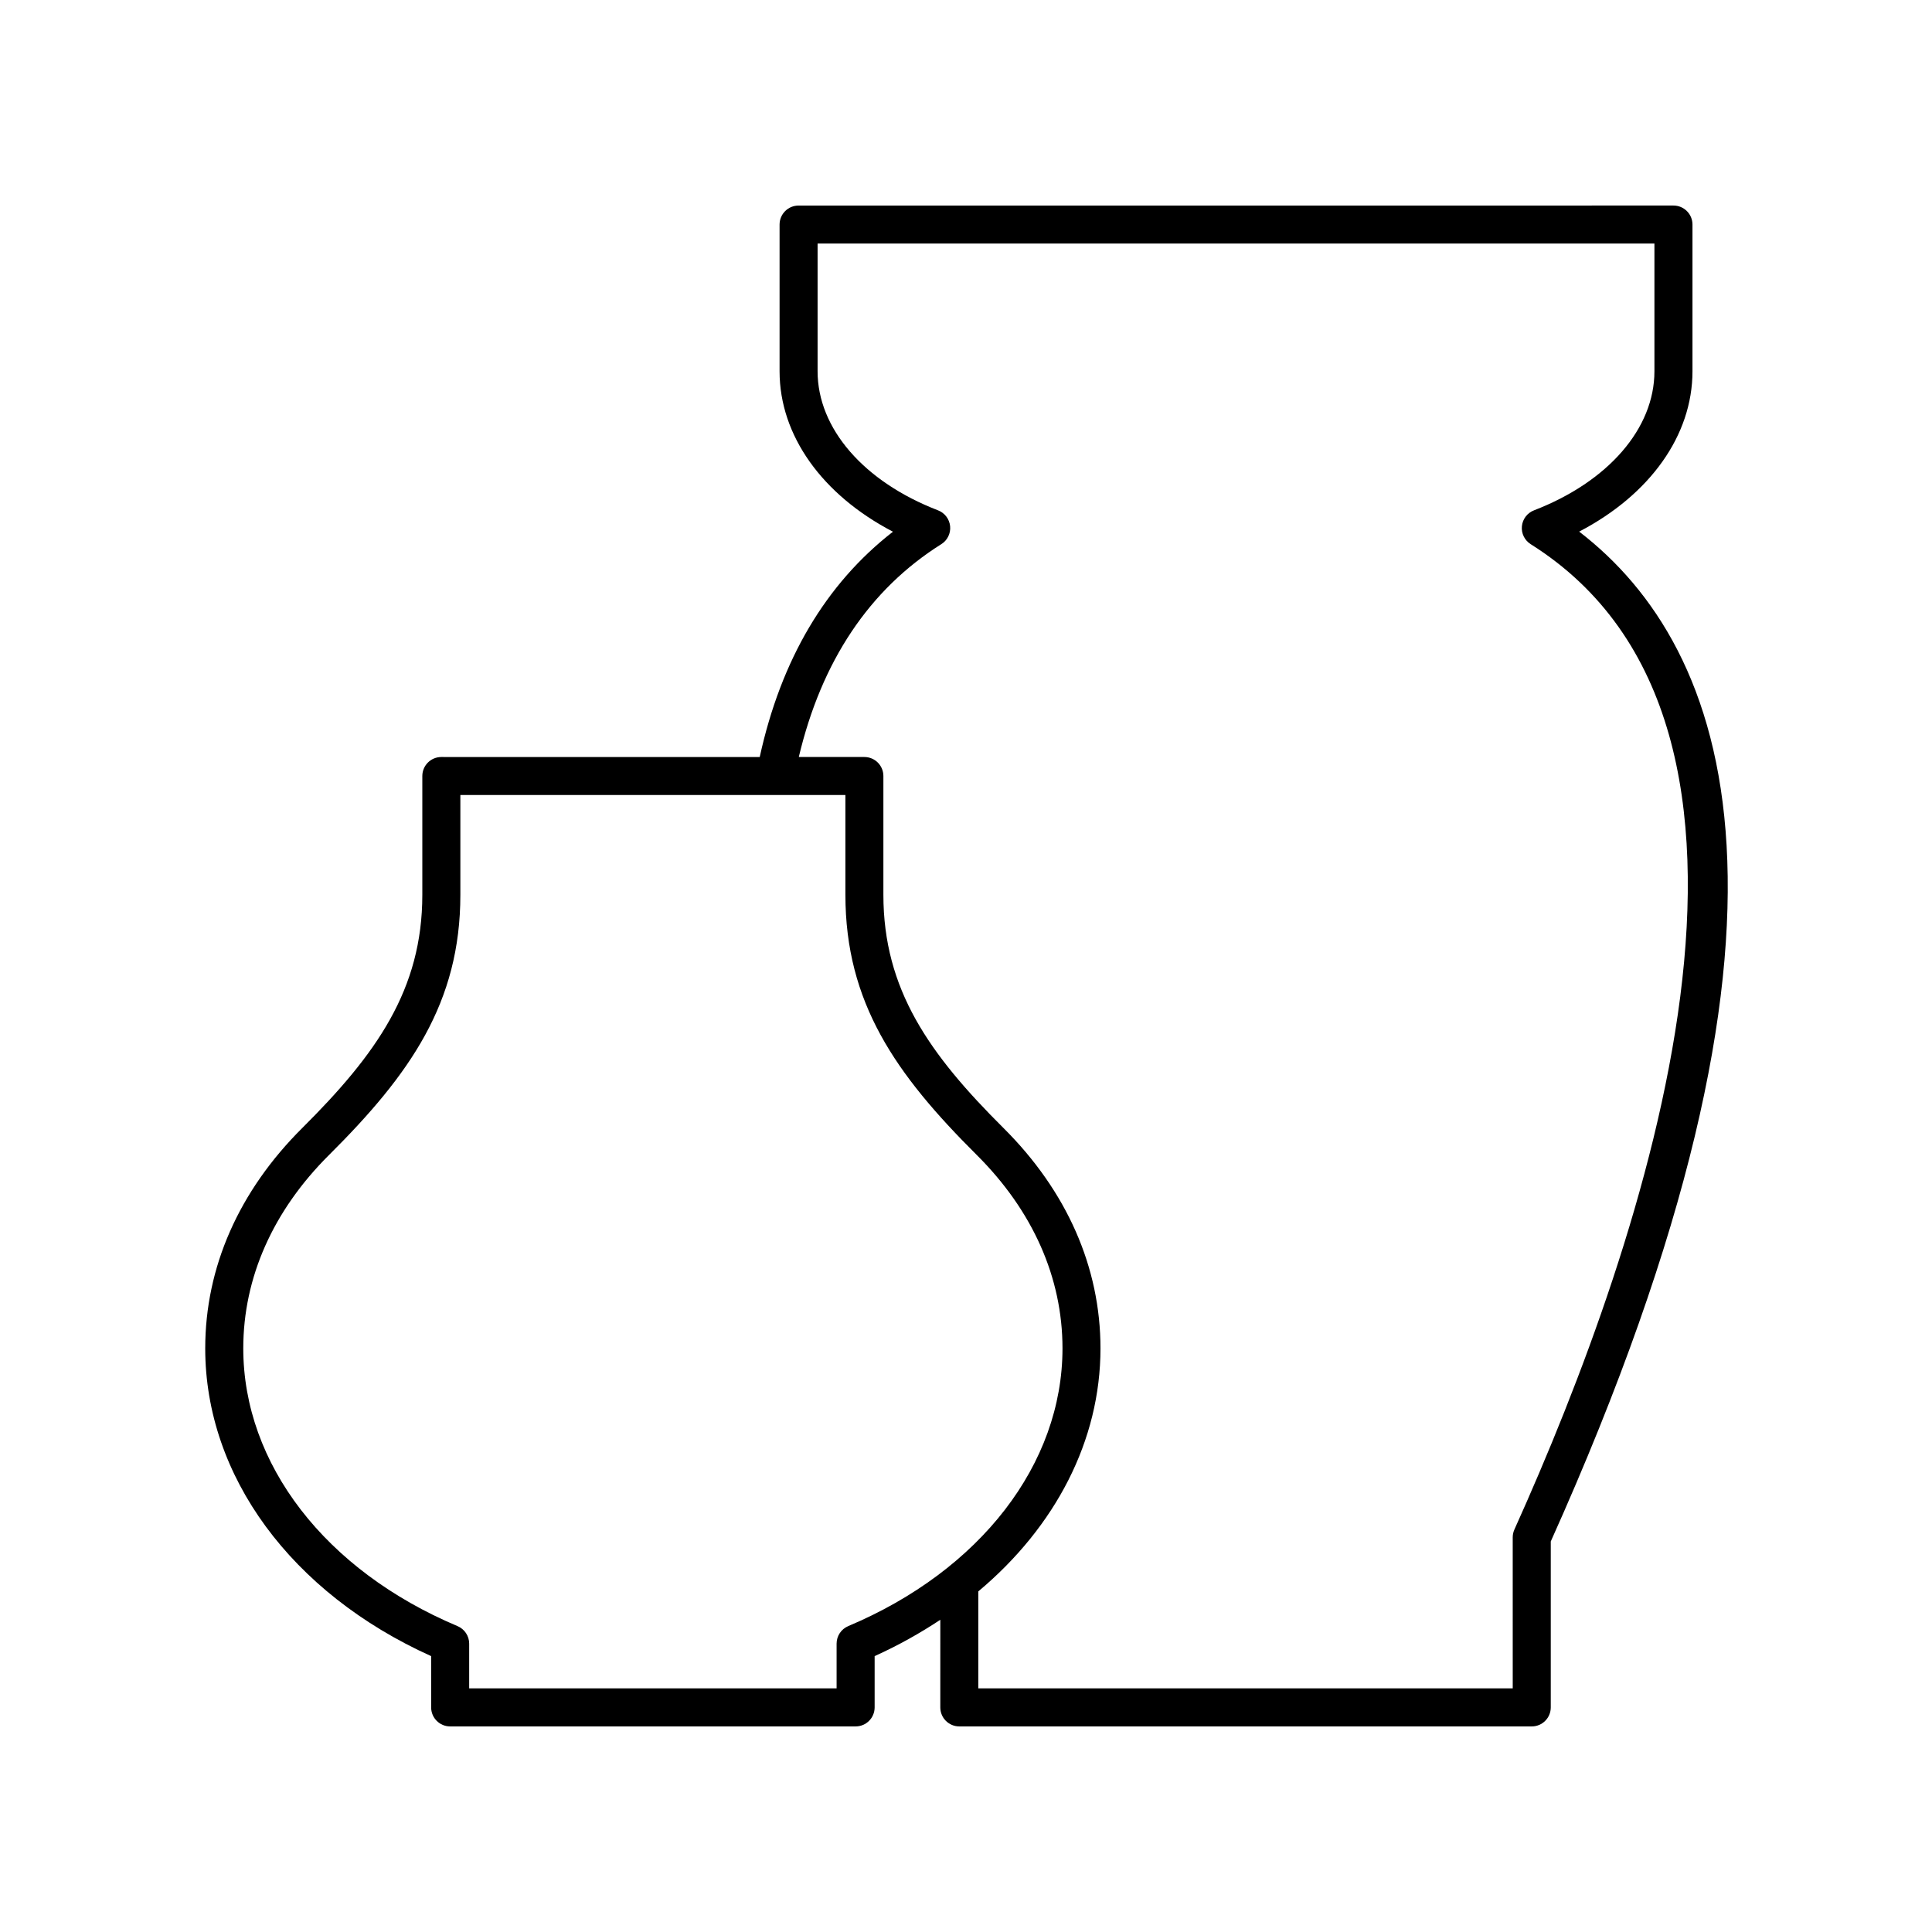
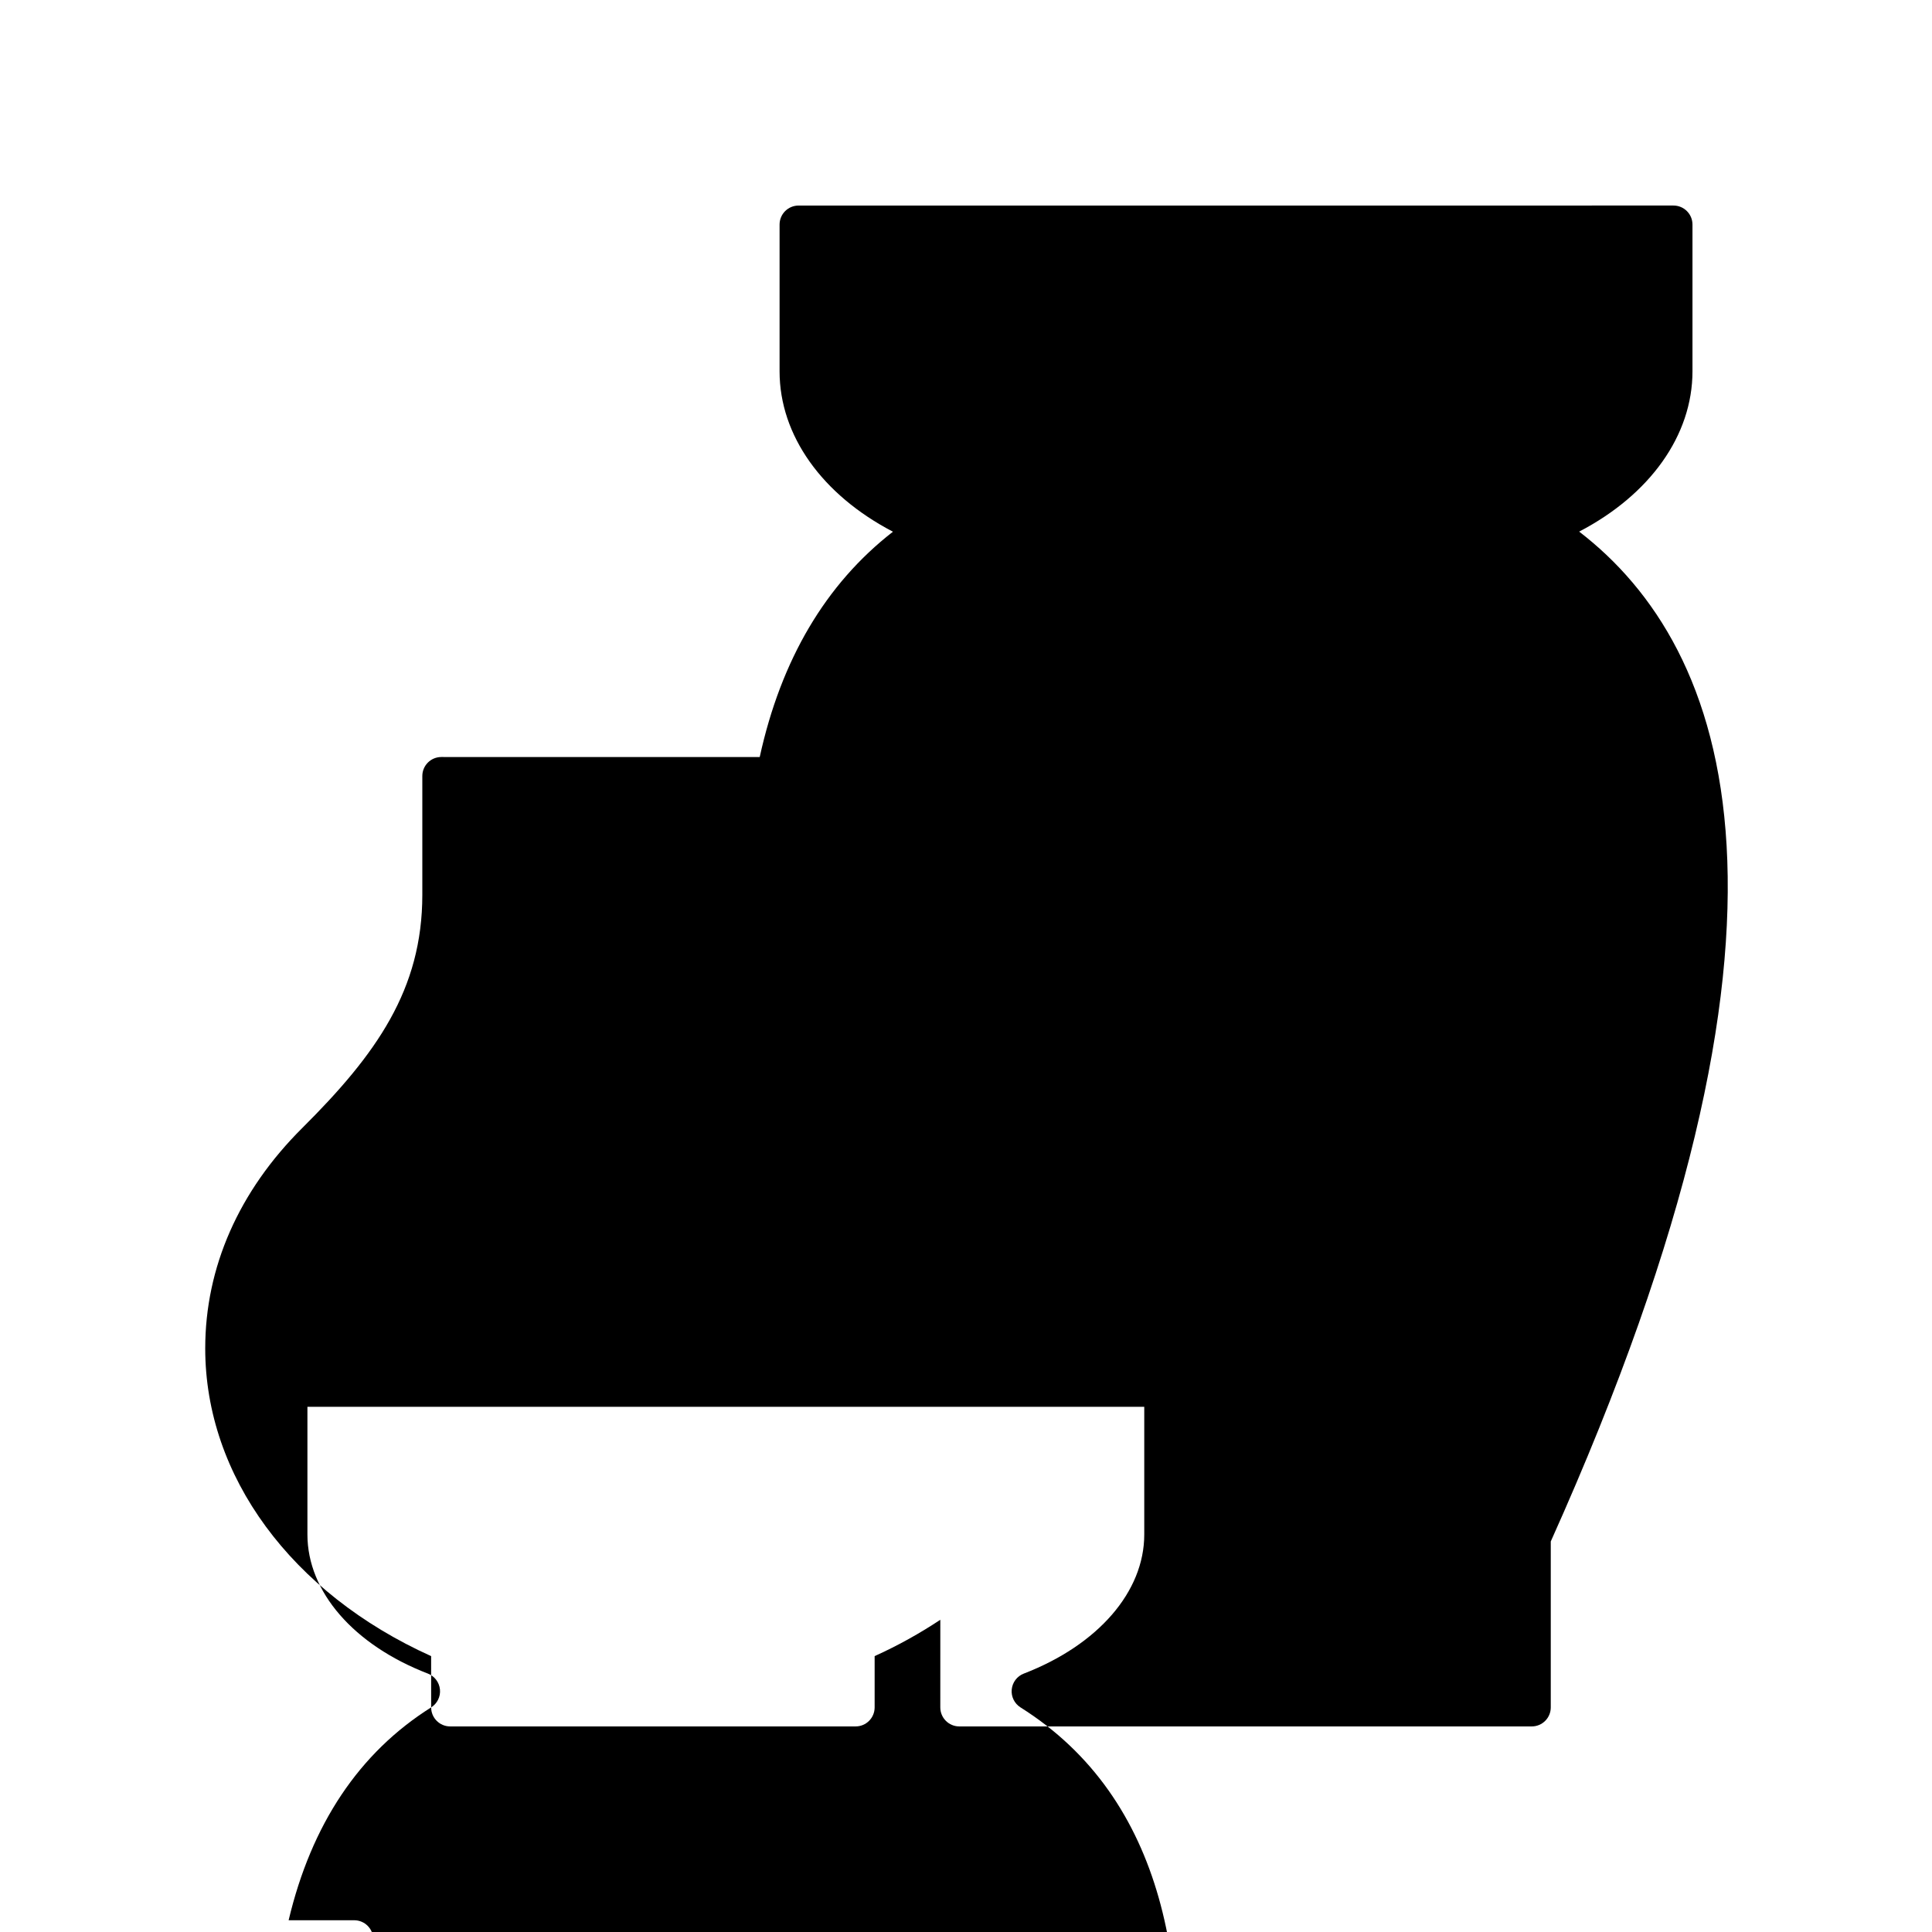
<svg xmlns="http://www.w3.org/2000/svg" fill="#000000" width="800px" height="800px" version="1.1" viewBox="144 144 512 512">
-   <path d="m258.26 596.48c0 2.785 2.254 5.039 5.039 5.039h107.45c2.785 0 5.039-2.254 5.039-5.039v-13.594c6.231-2.812 12.02-6.062 17.406-9.629l-0.004 23.223c0 2.785 2.254 5.039 5.039 5.039h151.7c2.785 0 5.039-2.254 5.039-5.039v-43.977c74.395-165.59 47.363-236.96 7.527-267.62 18.73-9.762 30.027-25.477 30.027-42.484v-38.891c0-2.785-2.254-5.039-5.039-5.039l-231.85 0.004c-2.785 0-5.039 2.254-5.039 5.039v38.895c0 17.012 11.305 32.734 30.047 42.5-17.863 13.879-29.672 33.957-35.309 59.715l-84.375-0.008c-2.785 0-5.039 2.254-5.039 5.039v31.473c0 25.102-12.172 42.254-31.809 61.797-16.828 16.738-25.723 36.941-25.723 58.414 0 33.852 22.848 64.84 59.867 81.551zm135.2-308.27c1.613-1.02 2.519-2.856 2.332-4.754-0.184-1.898-1.422-3.527-3.203-4.211-19.684-7.59-31.918-21.707-31.918-36.848v-33.852h221.77v33.855c0 15.141-12.23 29.254-31.918 36.848-1.781 0.684-3.019 2.312-3.203 4.211-0.188 1.898 0.719 3.734 2.332 4.754 76.848 48.363 30.277 184.37-4.324 261.14-0.289 0.648-0.441 1.359-0.441 2.07l0.004 40.016h-141.63v-25.699c20.473-17.148 32.379-40.016 32.379-64.402 0-21.48-8.891-41.676-25.719-58.414-19.641-19.543-31.812-36.699-31.812-61.797v-31.473c0-2.785-2.254-5.039-5.039-5.039h-17.379c6.016-25.359 18.645-44.375 37.766-56.406zm-184.99 213.12c0-18.734 7.867-36.469 22.75-51.27 21.473-21.367 34.781-40.348 34.781-68.938v-26.434l102.04-0.004v26.434c0 28.586 13.309 47.57 34.785 68.938 14.879 14.805 22.746 32.531 22.746 51.27 0 30.652-21.758 58.859-56.777 73.609-1.871 0.789-3.086 2.617-3.086 4.644v11.855h-97.371v-11.852c0-2.027-1.215-3.856-3.086-4.644-35.027-14.75-56.781-42.957-56.781-73.609z" />
+   <path d="m258.26 596.48c0 2.785 2.254 5.039 5.039 5.039h107.45c2.785 0 5.039-2.254 5.039-5.039v-13.594c6.231-2.812 12.02-6.062 17.406-9.629l-0.004 23.223c0 2.785 2.254 5.039 5.039 5.039h151.7c2.785 0 5.039-2.254 5.039-5.039v-43.977c74.395-165.59 47.363-236.96 7.527-267.62 18.73-9.762 30.027-25.477 30.027-42.484v-38.891c0-2.785-2.254-5.039-5.039-5.039l-231.85 0.004c-2.785 0-5.039 2.254-5.039 5.039v38.895c0 17.012 11.305 32.734 30.047 42.5-17.863 13.879-29.672 33.957-35.309 59.715l-84.375-0.008c-2.785 0-5.039 2.254-5.039 5.039v31.473c0 25.102-12.172 42.254-31.809 61.797-16.828 16.738-25.723 36.941-25.723 58.414 0 33.852 22.848 64.84 59.867 81.551zc1.613-1.02 2.519-2.856 2.332-4.754-0.184-1.898-1.422-3.527-3.203-4.211-19.684-7.59-31.918-21.707-31.918-36.848v-33.852h221.77v33.855c0 15.141-12.23 29.254-31.918 36.848-1.781 0.684-3.019 2.312-3.203 4.211-0.188 1.898 0.719 3.734 2.332 4.754 76.848 48.363 30.277 184.37-4.324 261.14-0.289 0.648-0.441 1.359-0.441 2.07l0.004 40.016h-141.63v-25.699c20.473-17.148 32.379-40.016 32.379-64.402 0-21.48-8.891-41.676-25.719-58.414-19.641-19.543-31.812-36.699-31.812-61.797v-31.473c0-2.785-2.254-5.039-5.039-5.039h-17.379c6.016-25.359 18.645-44.375 37.766-56.406zm-184.99 213.12c0-18.734 7.867-36.469 22.75-51.27 21.473-21.367 34.781-40.348 34.781-68.938v-26.434l102.04-0.004v26.434c0 28.586 13.309 47.57 34.785 68.938 14.879 14.805 22.746 32.531 22.746 51.27 0 30.652-21.758 58.859-56.777 73.609-1.871 0.789-3.086 2.617-3.086 4.644v11.855h-97.371v-11.852c0-2.027-1.215-3.856-3.086-4.644-35.027-14.75-56.781-42.957-56.781-73.609z" />
</svg>